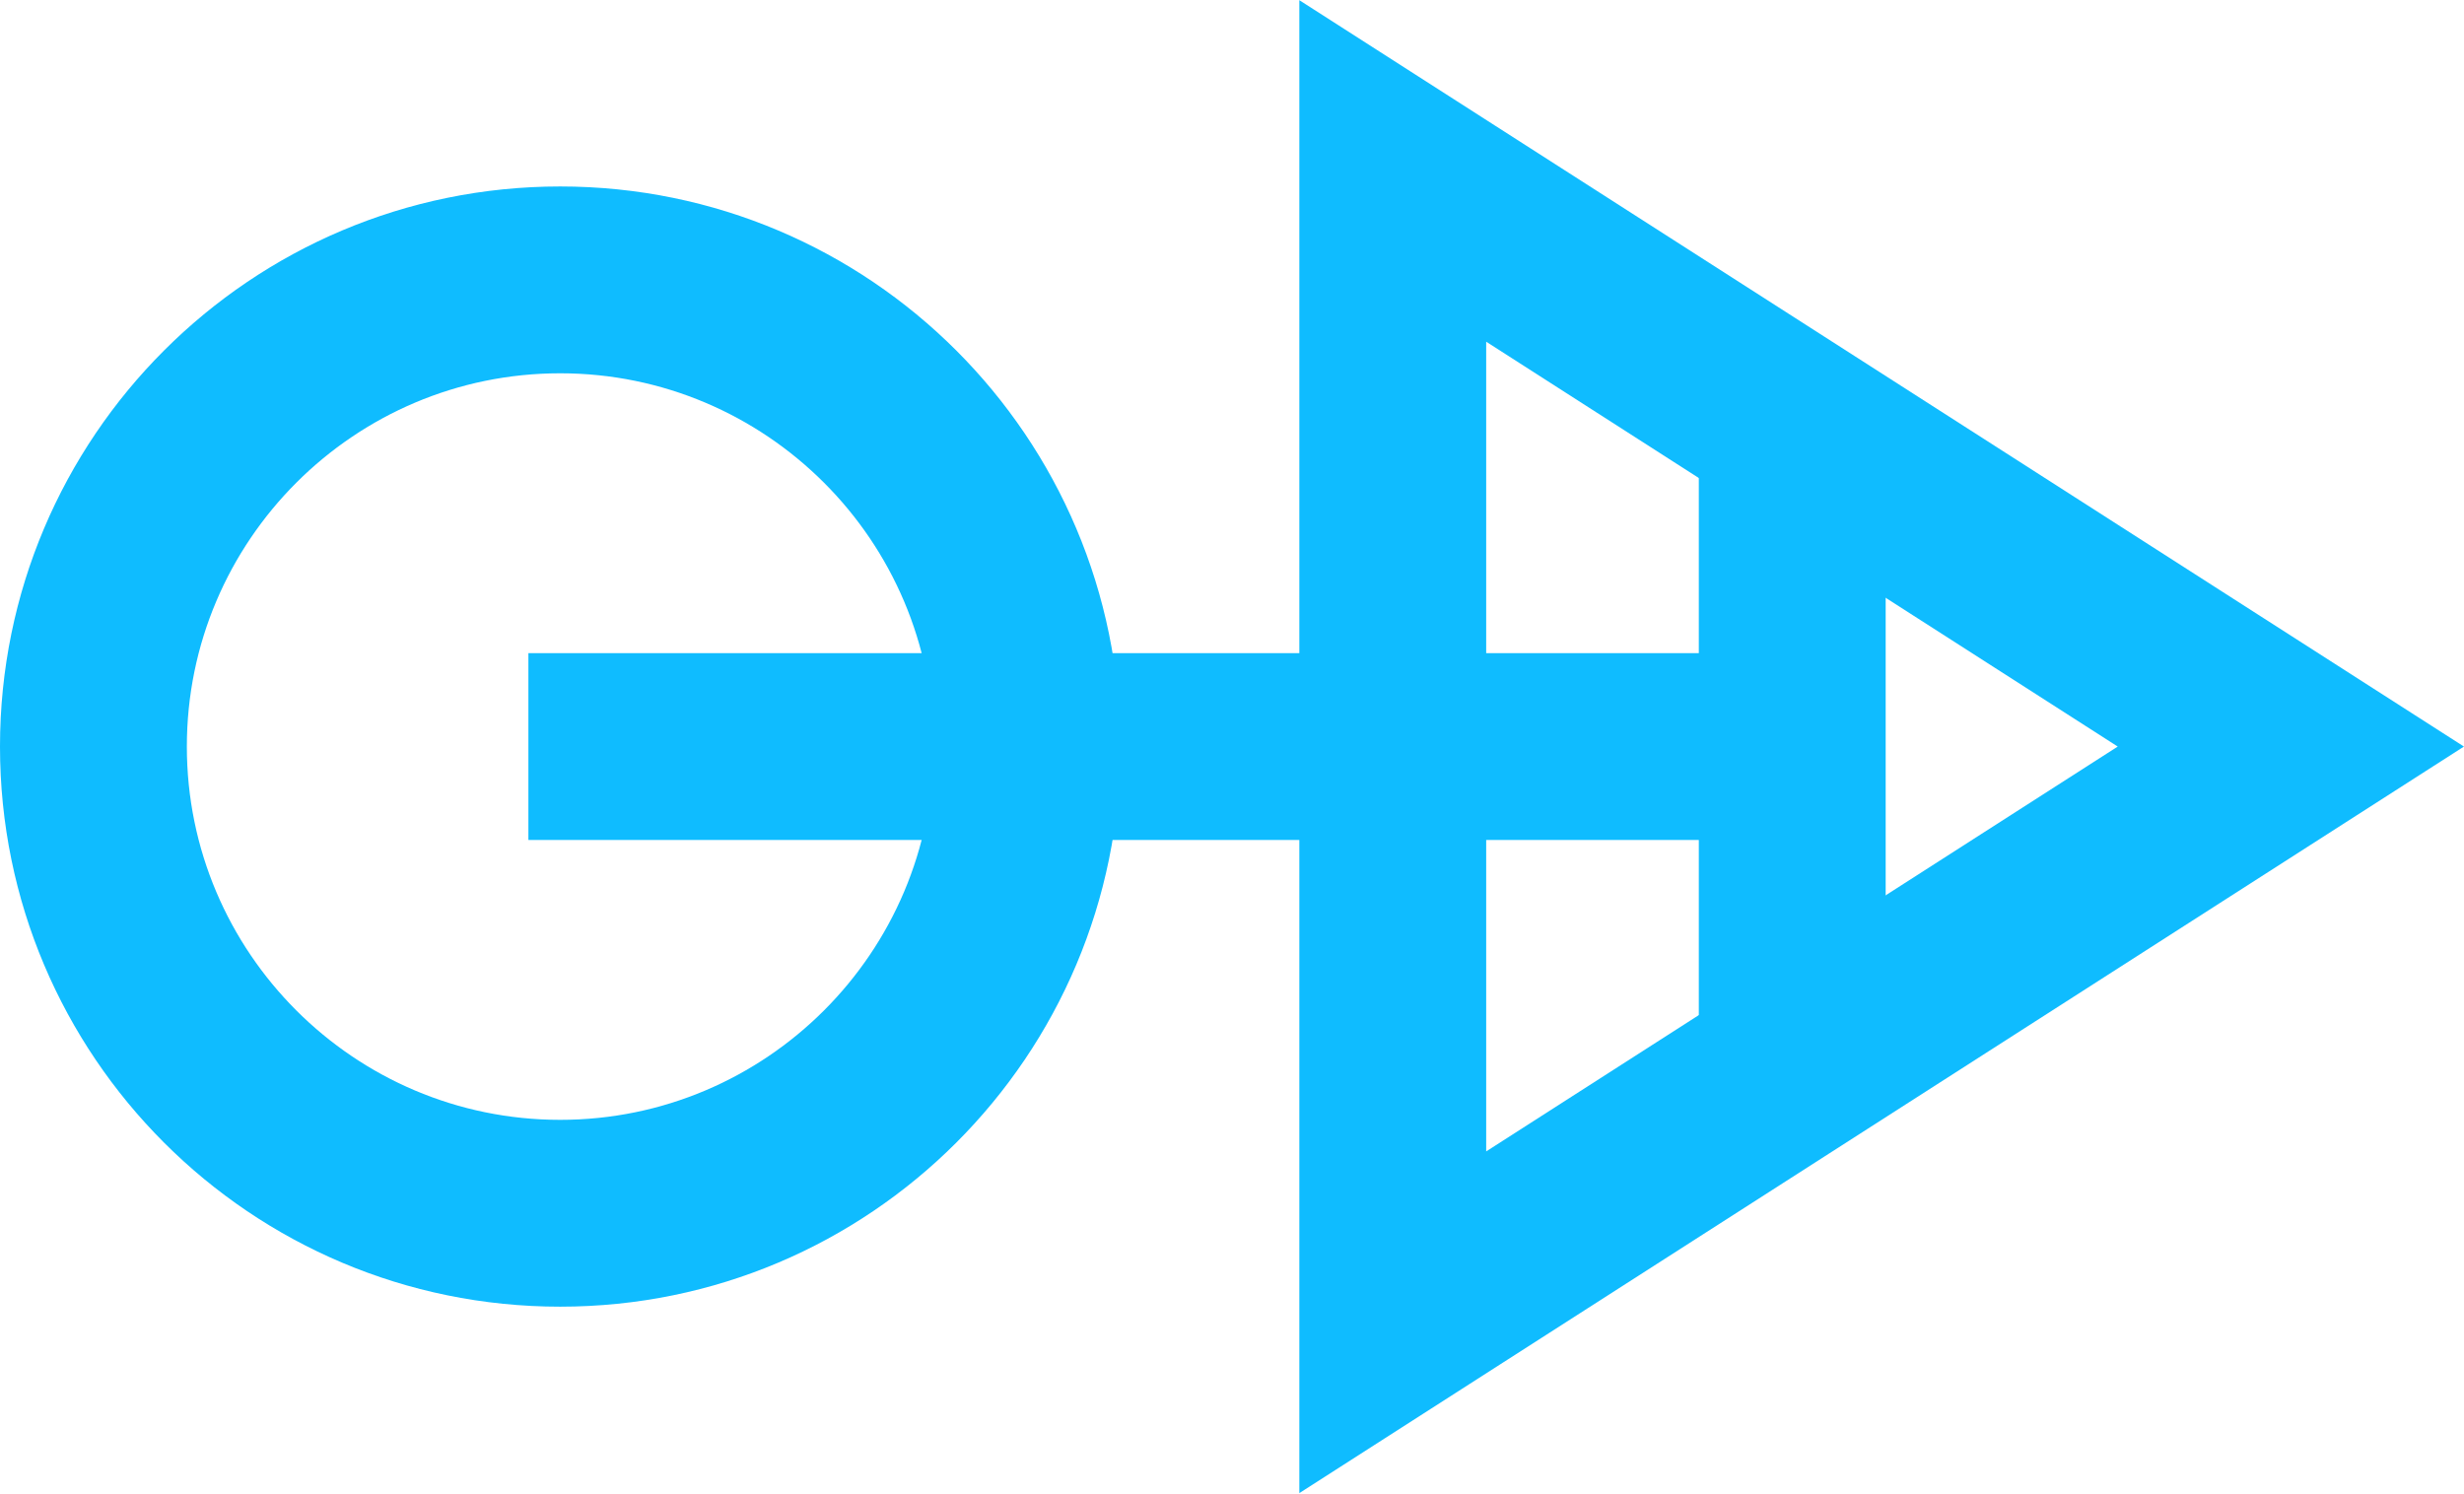
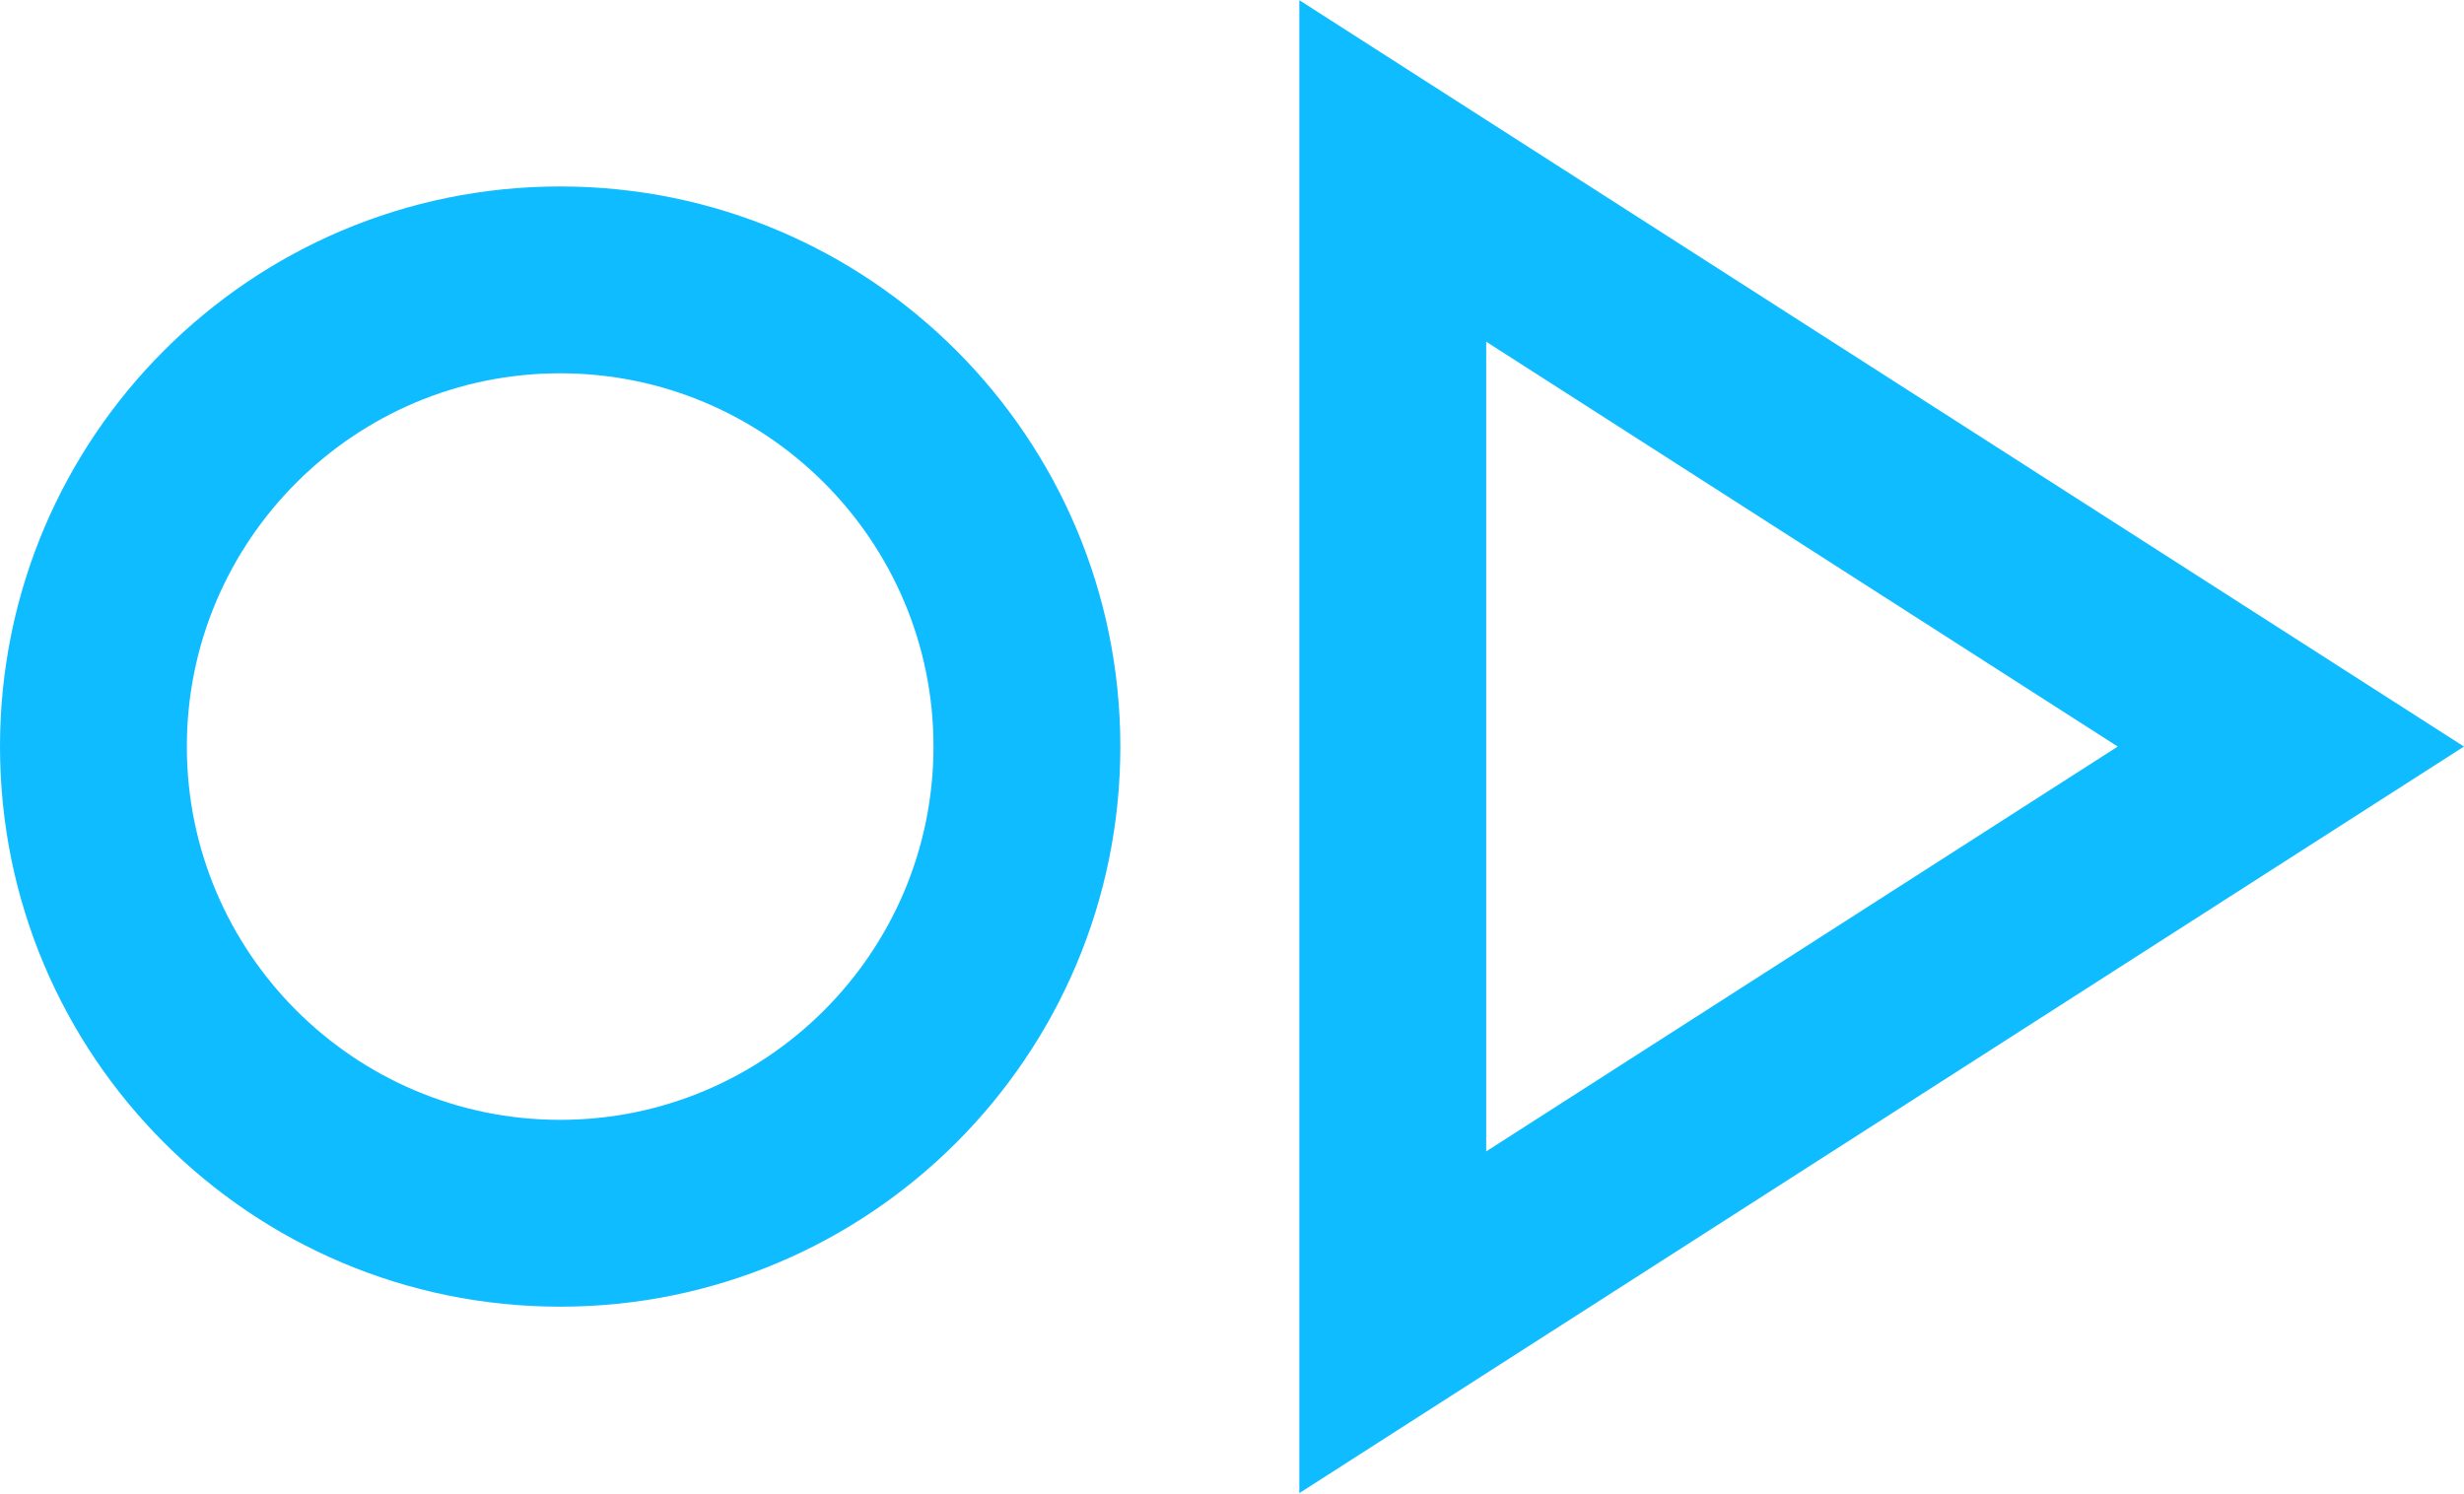
<svg xmlns="http://www.w3.org/2000/svg" width="1524" height="924" viewBox="0 0 1524 924" fill="none">
  <path d="M346.467 230.91C473.821 230.91 577.368 334.457 577.368 461.811C577.368 589.164 473.821 692.711 346.467 692.711C219.113 692.711 115.566 589.164 115.566 461.811C115.566 334.457 219.113 230.91 346.467 230.91ZM346.467 115.344C155.09 115.344 0 270.433 0 461.811C0 653.188 155.09 808.278 346.467 808.278C537.845 808.278 692.934 653.188 692.934 461.811C692.934 270.433 537.845 115.344 346.467 115.344Z" fill="#0FBCFF" />
  <path d="M919.215 211.371L1309.83 461.802L919.215 712.234V211.371ZM803.648 0V923.605L1523.97 461.802L803.648 0.116V0Z" fill="#0FBCFF" />
-   <path fill-rule="evenodd" clip-rule="evenodd" d="M1063.21 519.588H326.82V404.021H1063.21V519.588Z" fill="#0FBCFF" />
-   <path fill-rule="evenodd" clip-rule="evenodd" d="M1050.73 640.815V281.867H1166.3V640.815H1050.73Z" fill="#0FBCFF" />
</svg>